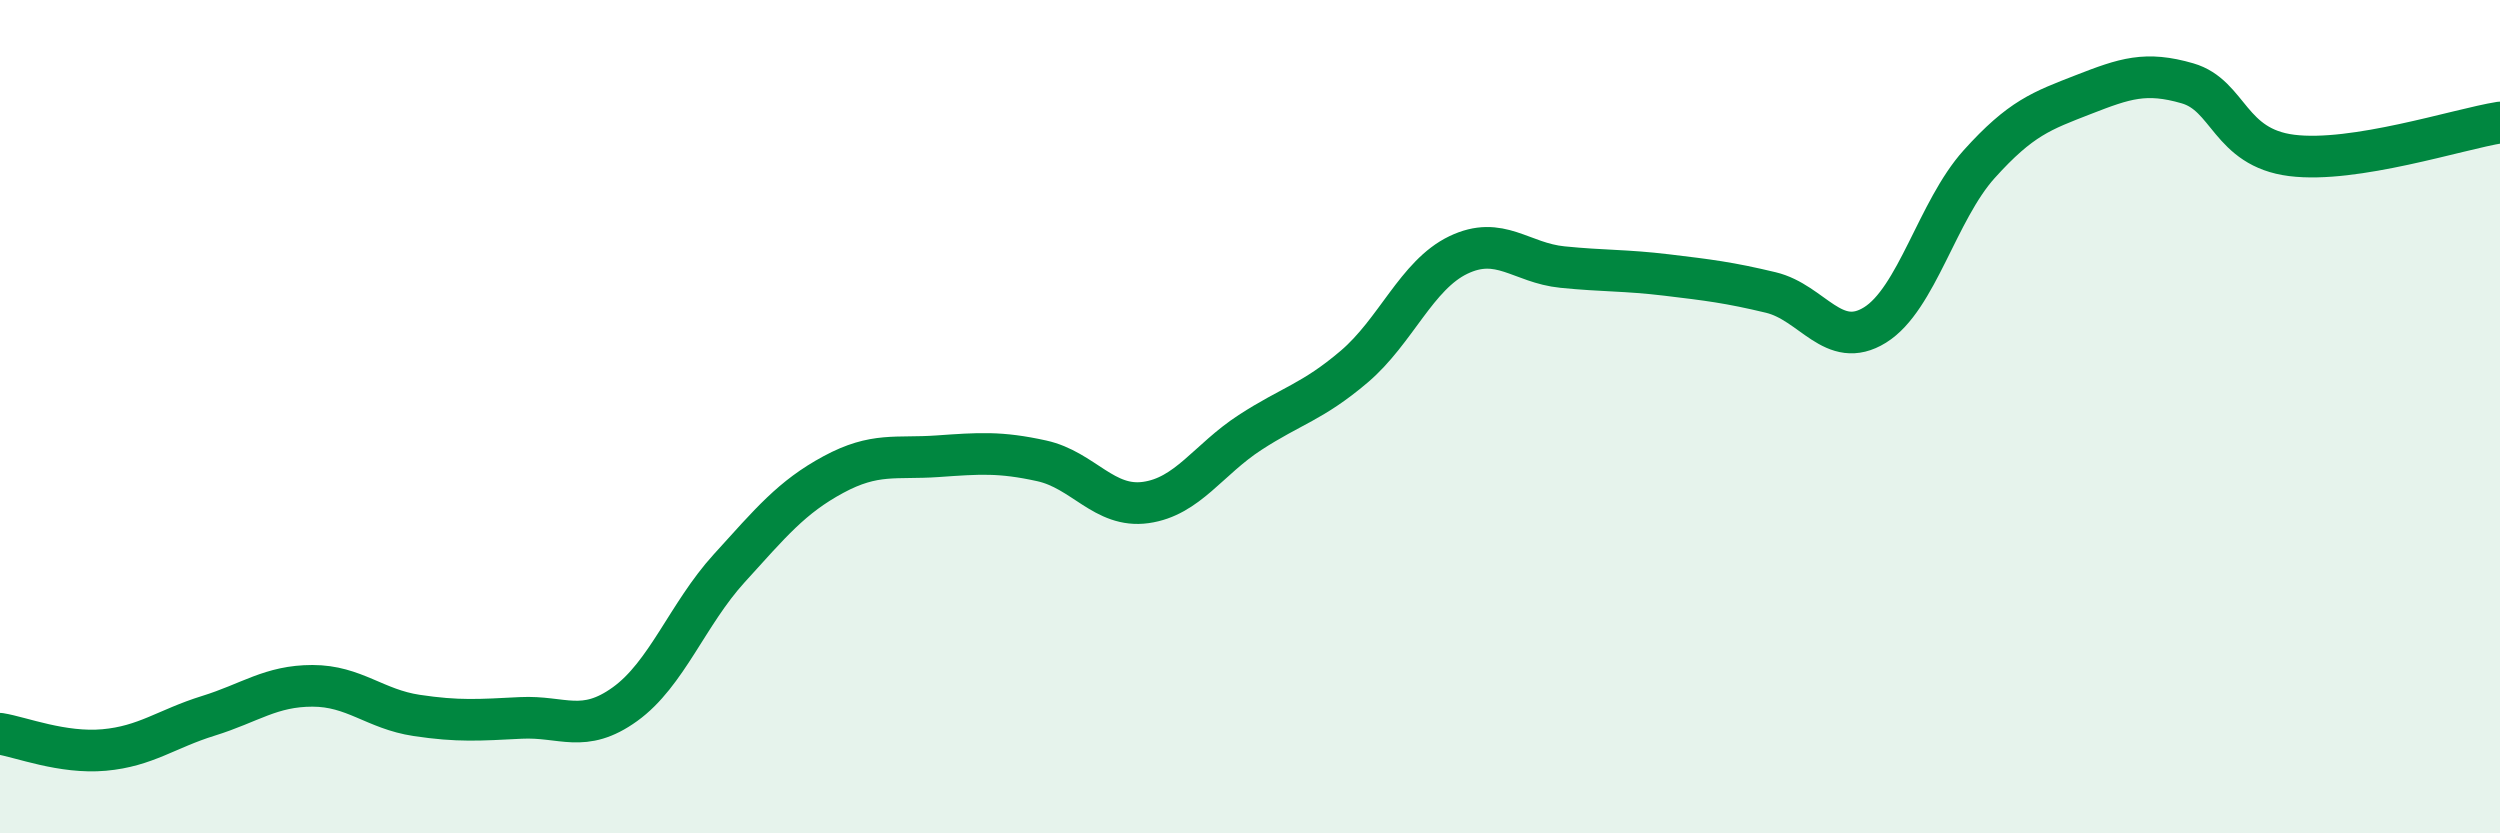
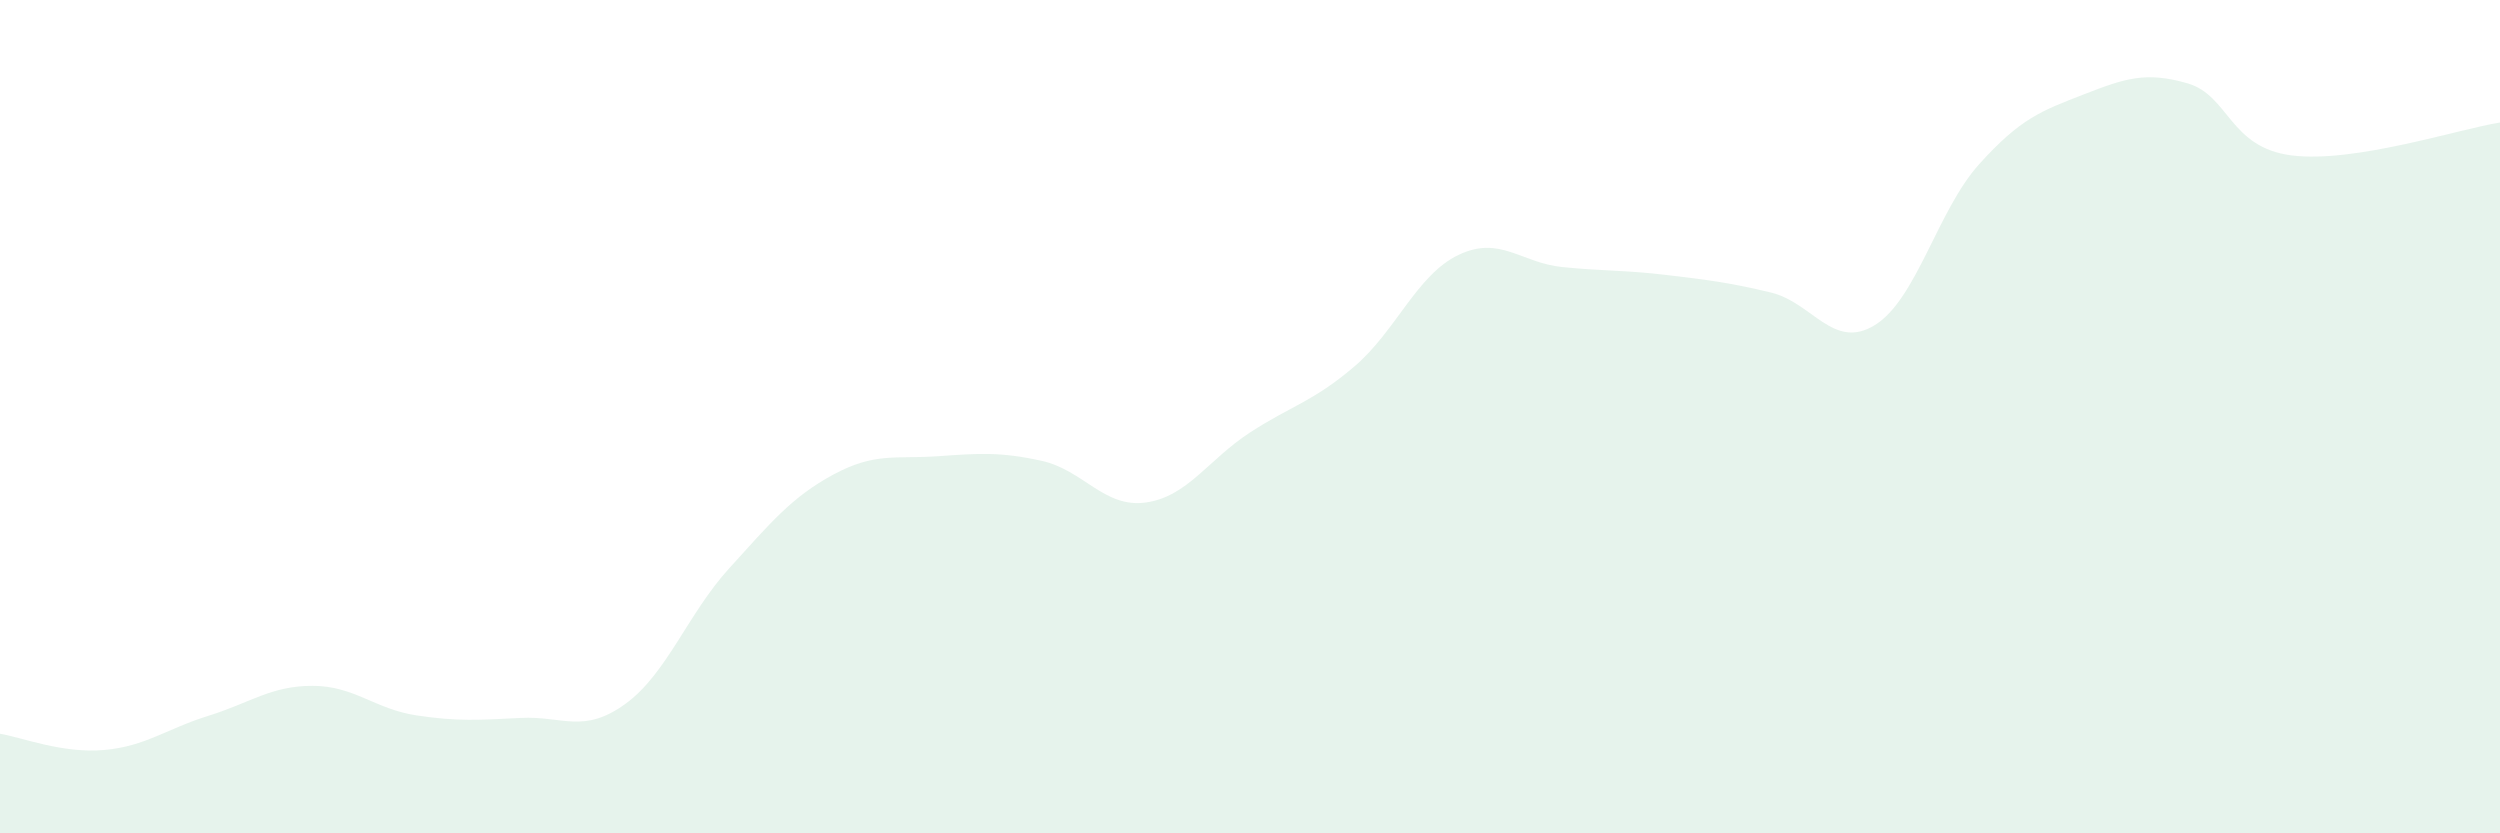
<svg xmlns="http://www.w3.org/2000/svg" width="60" height="20" viewBox="0 0 60 20">
  <path d="M 0,17.61 C 0.5,17.69 1.5,18.09 2.5,18 C 3.5,17.91 4,17.49 5,17.18 C 6,16.87 6.5,16.46 7.5,16.46 C 8.5,16.46 9,17.02 10,17.17 C 11,17.32 11.5,17.28 12.5,17.23 C 13.5,17.18 14,17.62 15,16.9 C 16,16.18 16.5,14.74 17.5,13.64 C 18.5,12.54 19,11.93 20,11.39 C 21,10.85 21.5,11.02 22.5,10.95 C 23.5,10.88 24,10.84 25,11.06 C 26,11.28 26.5,12.2 27.5,12.06 C 28.5,11.92 29,11.03 30,10.38 C 31,9.73 31.5,9.65 32.5,8.8 C 33.5,7.95 34,6.6 35,6.12 C 36,5.64 36.5,6.31 37.5,6.41 C 38.5,6.51 39,6.48 40,6.6 C 41,6.72 41.5,6.78 42.5,7.02 C 43.5,7.26 44,8.42 45,7.8 C 46,7.18 46.5,5.05 47.5,3.94 C 48.5,2.83 49,2.66 50,2.27 C 51,1.88 51.5,1.71 52.5,2 C 53.5,2.29 53.5,3.54 55,3.73 C 56.5,3.92 59,3.1 60,2.94L60 20L0 20Z" fill="#008740" opacity="0.1" stroke-linecap="round" stroke-linejoin="round" />
-   <path d="M 0,17.61 C 0.5,17.69 1.5,18.09 2.5,18 C 3.5,17.91 4,17.49 5,17.18 C 6,16.87 6.5,16.46 7.5,16.46 C 8.5,16.46 9,17.02 10,17.17 C 11,17.32 11.5,17.28 12.5,17.23 C 13.5,17.18 14,17.62 15,16.9 C 16,16.18 16.5,14.74 17.5,13.64 C 18.5,12.54 19,11.93 20,11.39 C 21,10.85 21.5,11.02 22.5,10.95 C 23.5,10.88 24,10.84 25,11.06 C 26,11.28 26.5,12.2 27.5,12.06 C 28.5,11.92 29,11.03 30,10.38 C 31,9.73 31.5,9.65 32.5,8.8 C 33.5,7.95 34,6.6 35,6.12 C 36,5.64 36.5,6.31 37.5,6.41 C 38.5,6.51 39,6.48 40,6.6 C 41,6.72 41.5,6.78 42.5,7.02 C 43.5,7.26 44,8.42 45,7.8 C 46,7.18 46.5,5.05 47.5,3.94 C 48.5,2.83 49,2.66 50,2.27 C 51,1.88 51.5,1.71 52.5,2 C 53.5,2.29 53.5,3.54 55,3.73 C 56.5,3.92 59,3.1 60,2.94" stroke="#008740" stroke-width="1" fill="none" stroke-linecap="round" stroke-linejoin="round" />
</svg>